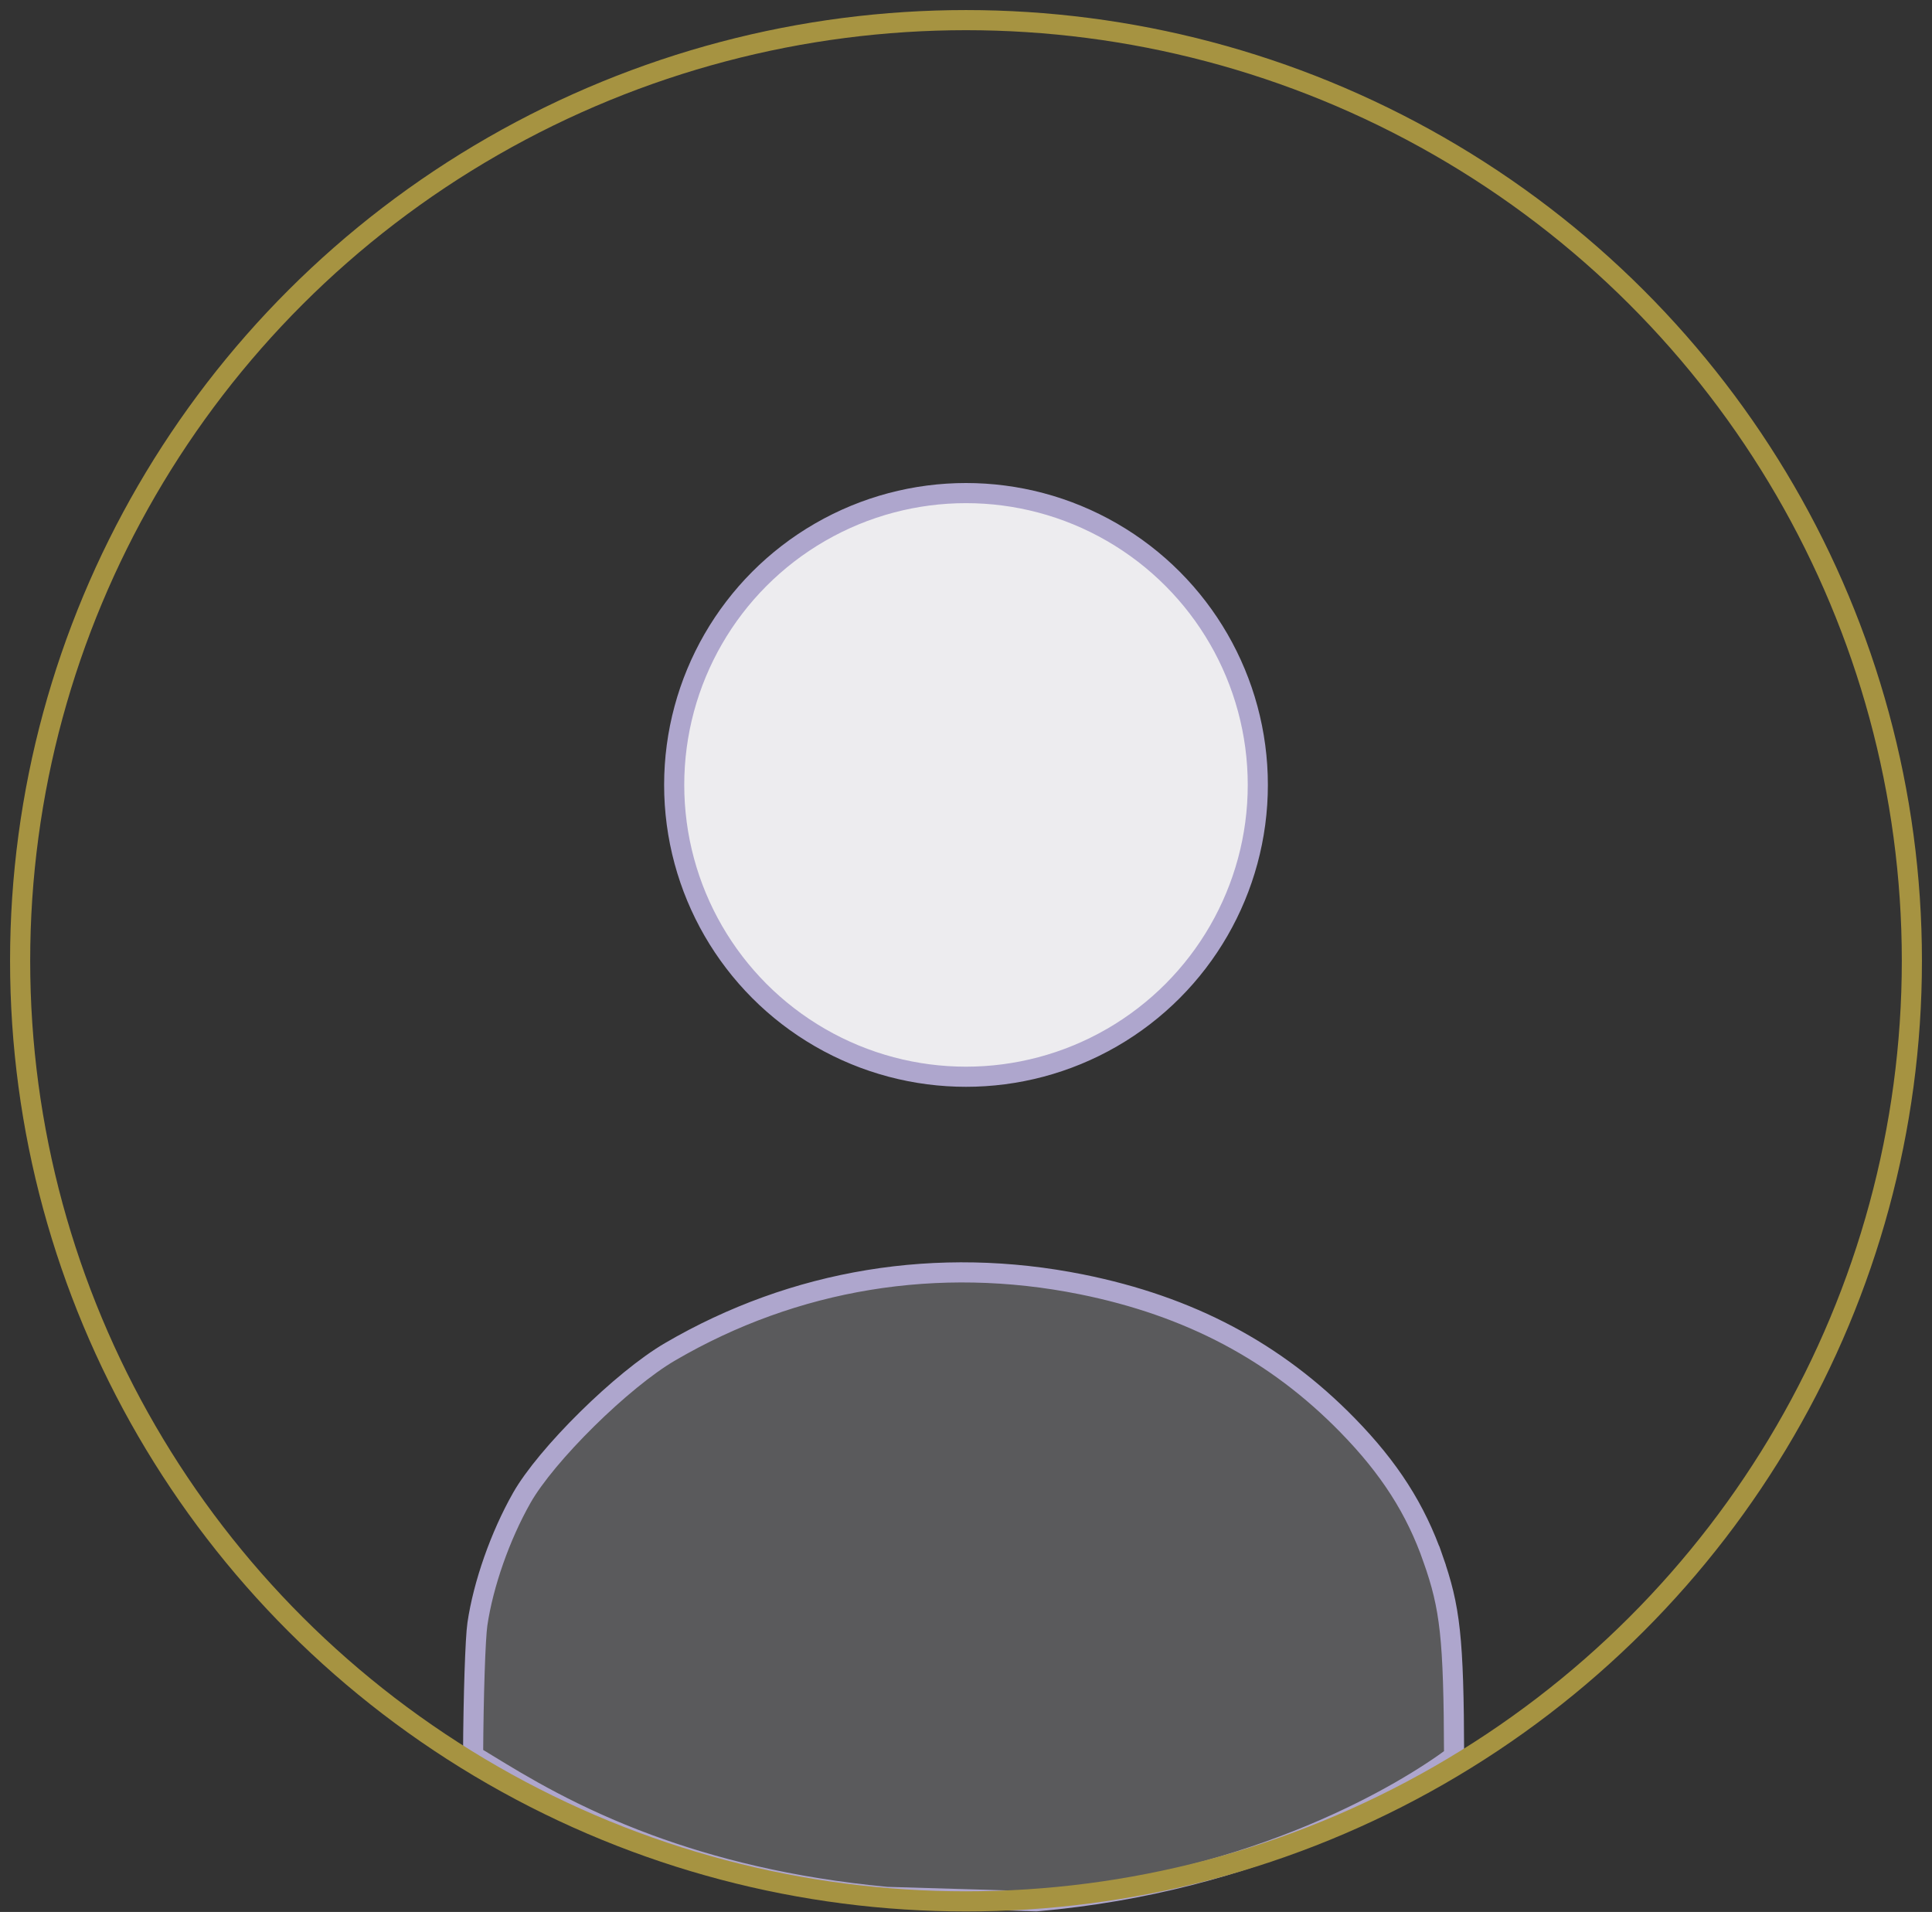
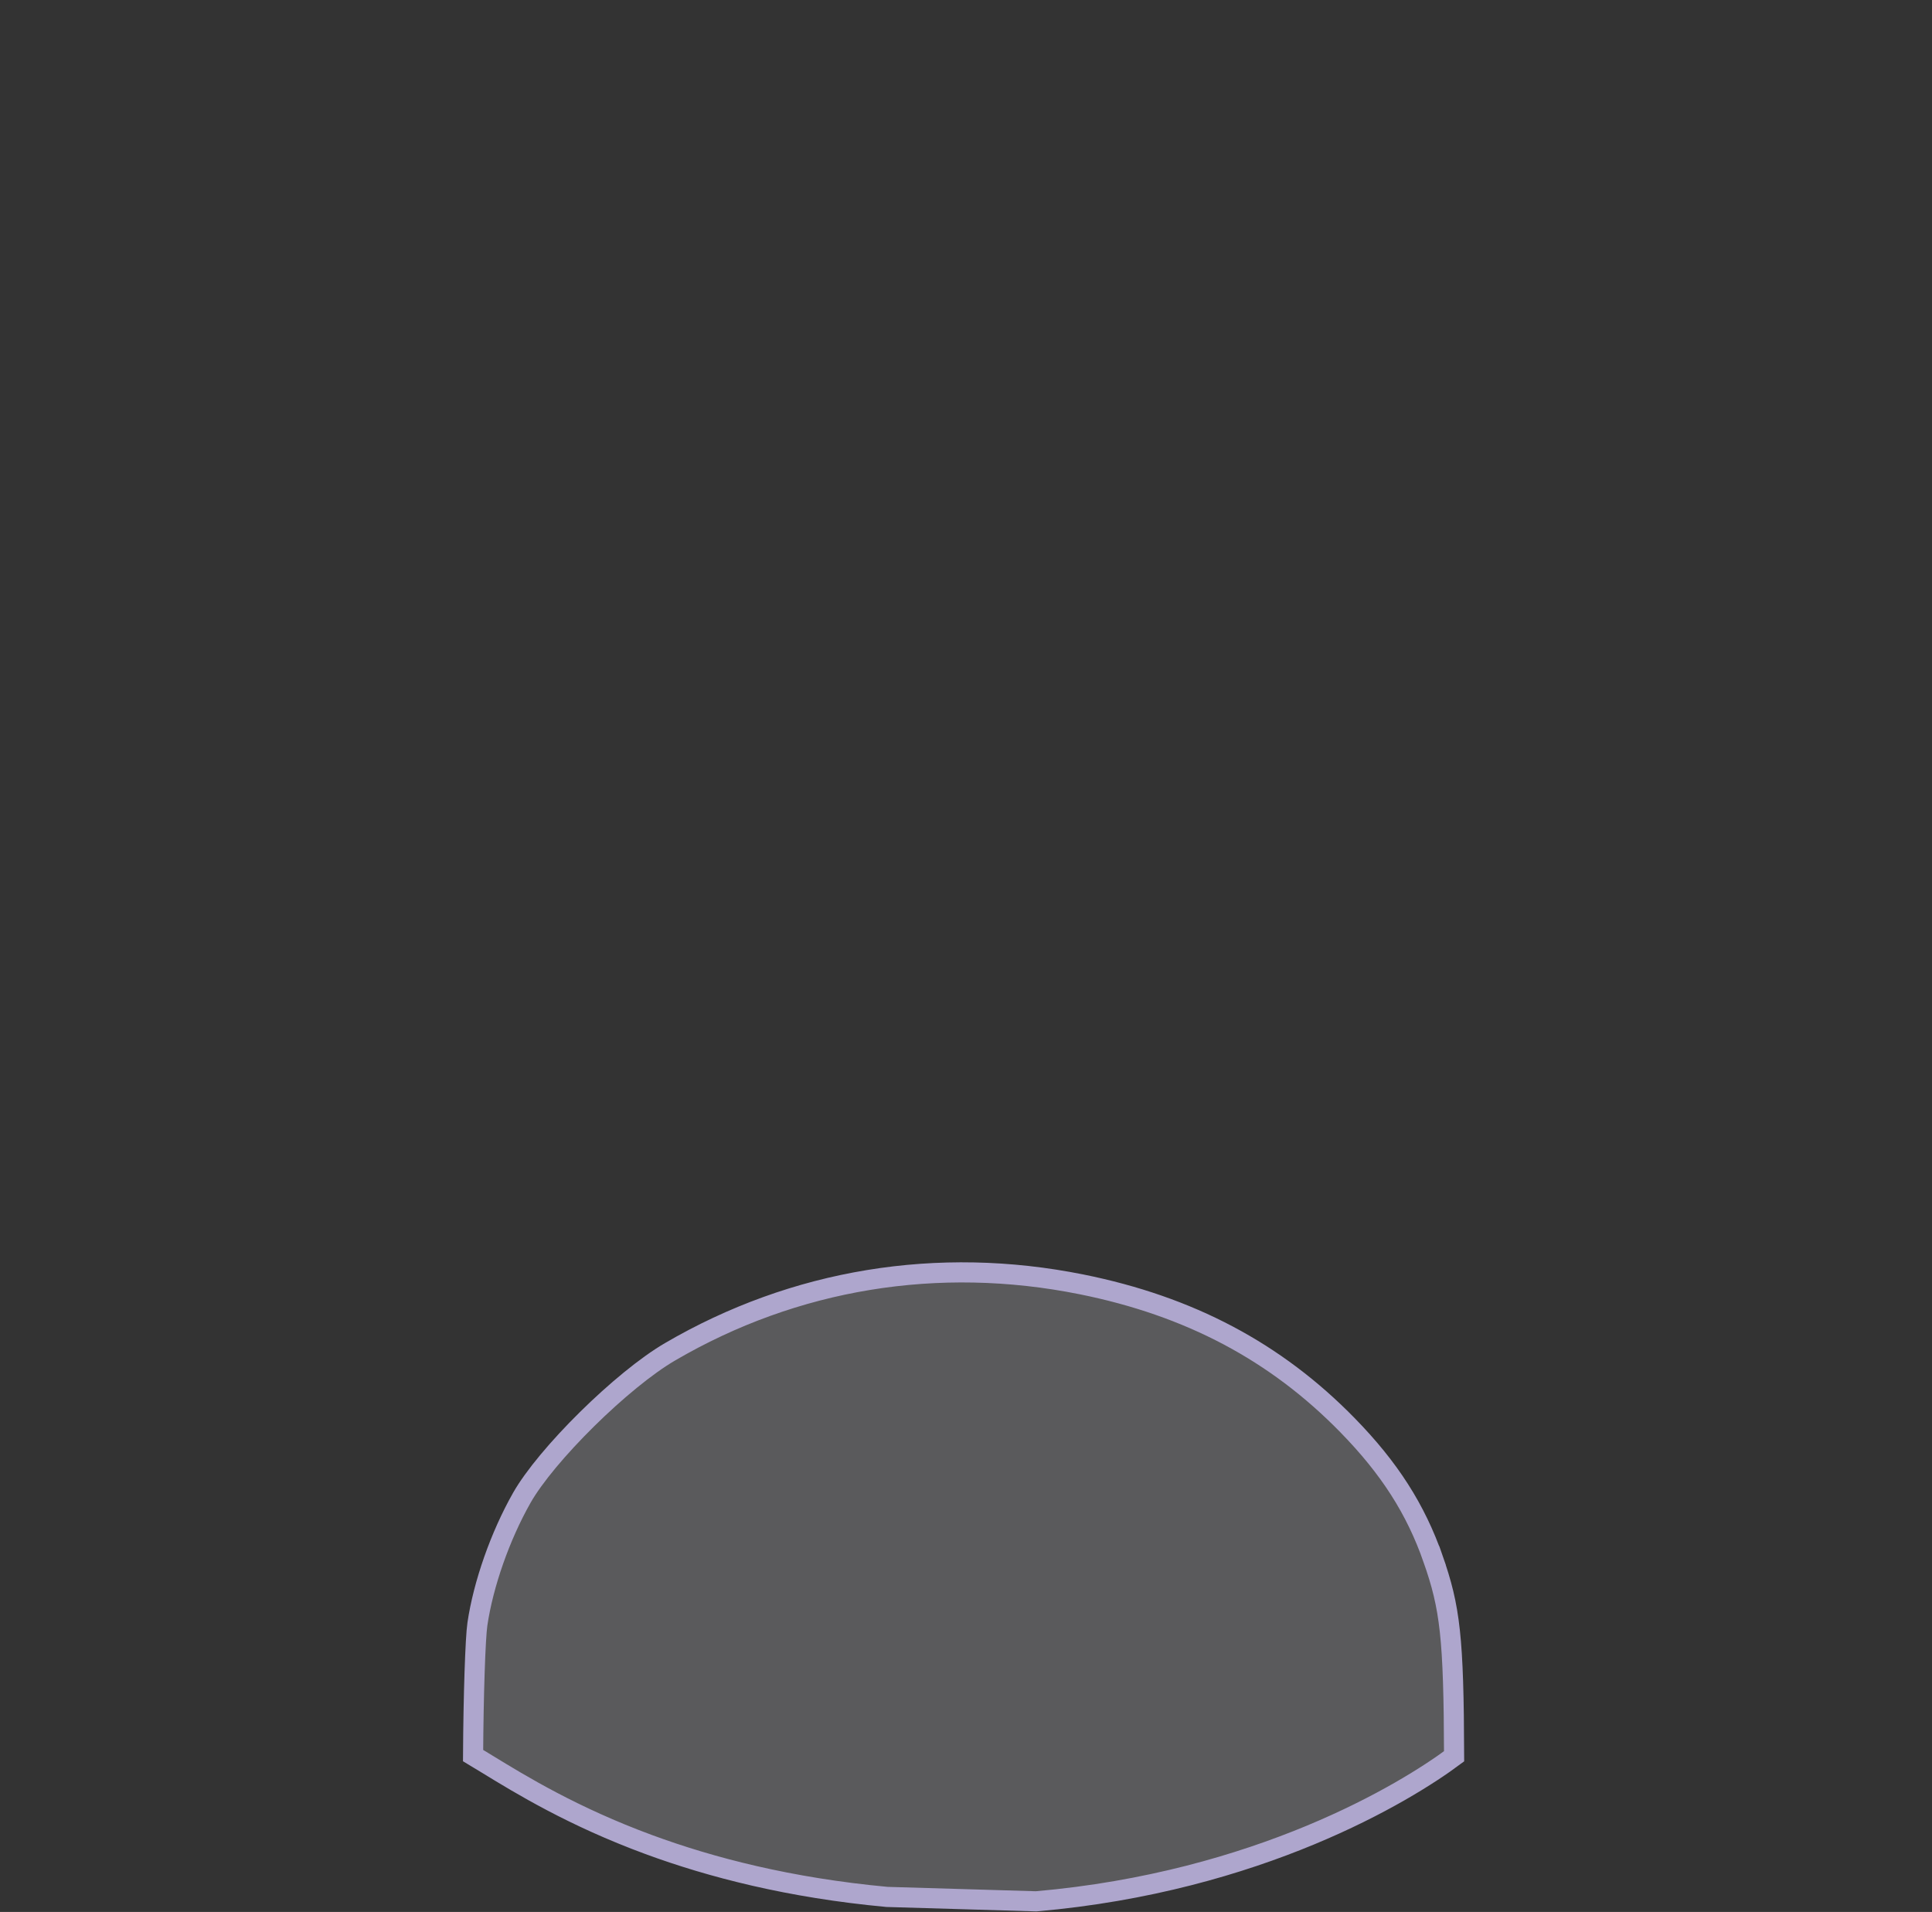
<svg xmlns="http://www.w3.org/2000/svg" width="96" height="95" viewBox="0 0 96 95" fill="none">
  <rect x="0" y="0" width="96" height="95" fill="#333333" stroke="none" />
  <path d="M72.253 87.265C69.842 89.063 62.538 93.508 51.486 94.471L44.074 94.252C39.234 93.803 35.335 92.792 32.238 91.651C28.468 90.262 25.885 88.681 24.195 87.647C23.947 87.495 23.718 87.355 23.507 87.229C23.525 84.219 23.619 81.398 23.722 80.695C24.012 78.718 24.851 76.324 25.924 74.43L25.924 74.43C26.523 73.372 27.758 71.907 29.17 70.514C30.579 69.124 32.116 67.854 33.291 67.168L33.291 67.168C39.48 63.552 46.605 62.383 53.737 63.816C59.111 64.897 63.395 67.169 66.955 70.812L66.955 70.812C69.047 72.952 70.348 74.992 71.208 77.454L71.68 77.29L71.208 77.454C72.055 79.878 72.235 81.322 72.253 87.265Z" fill="#C6C4CE" fill-opacity="0.27" stroke="#AEA6CD" />
-   <ellipse cx="48" cy="47.737" rx="47" ry="46.737" stroke="#A69341" />
-   <circle cx="48" cy="39" r="14.5" fill="#EDECEF" stroke="#AEA6CD" />
</svg>